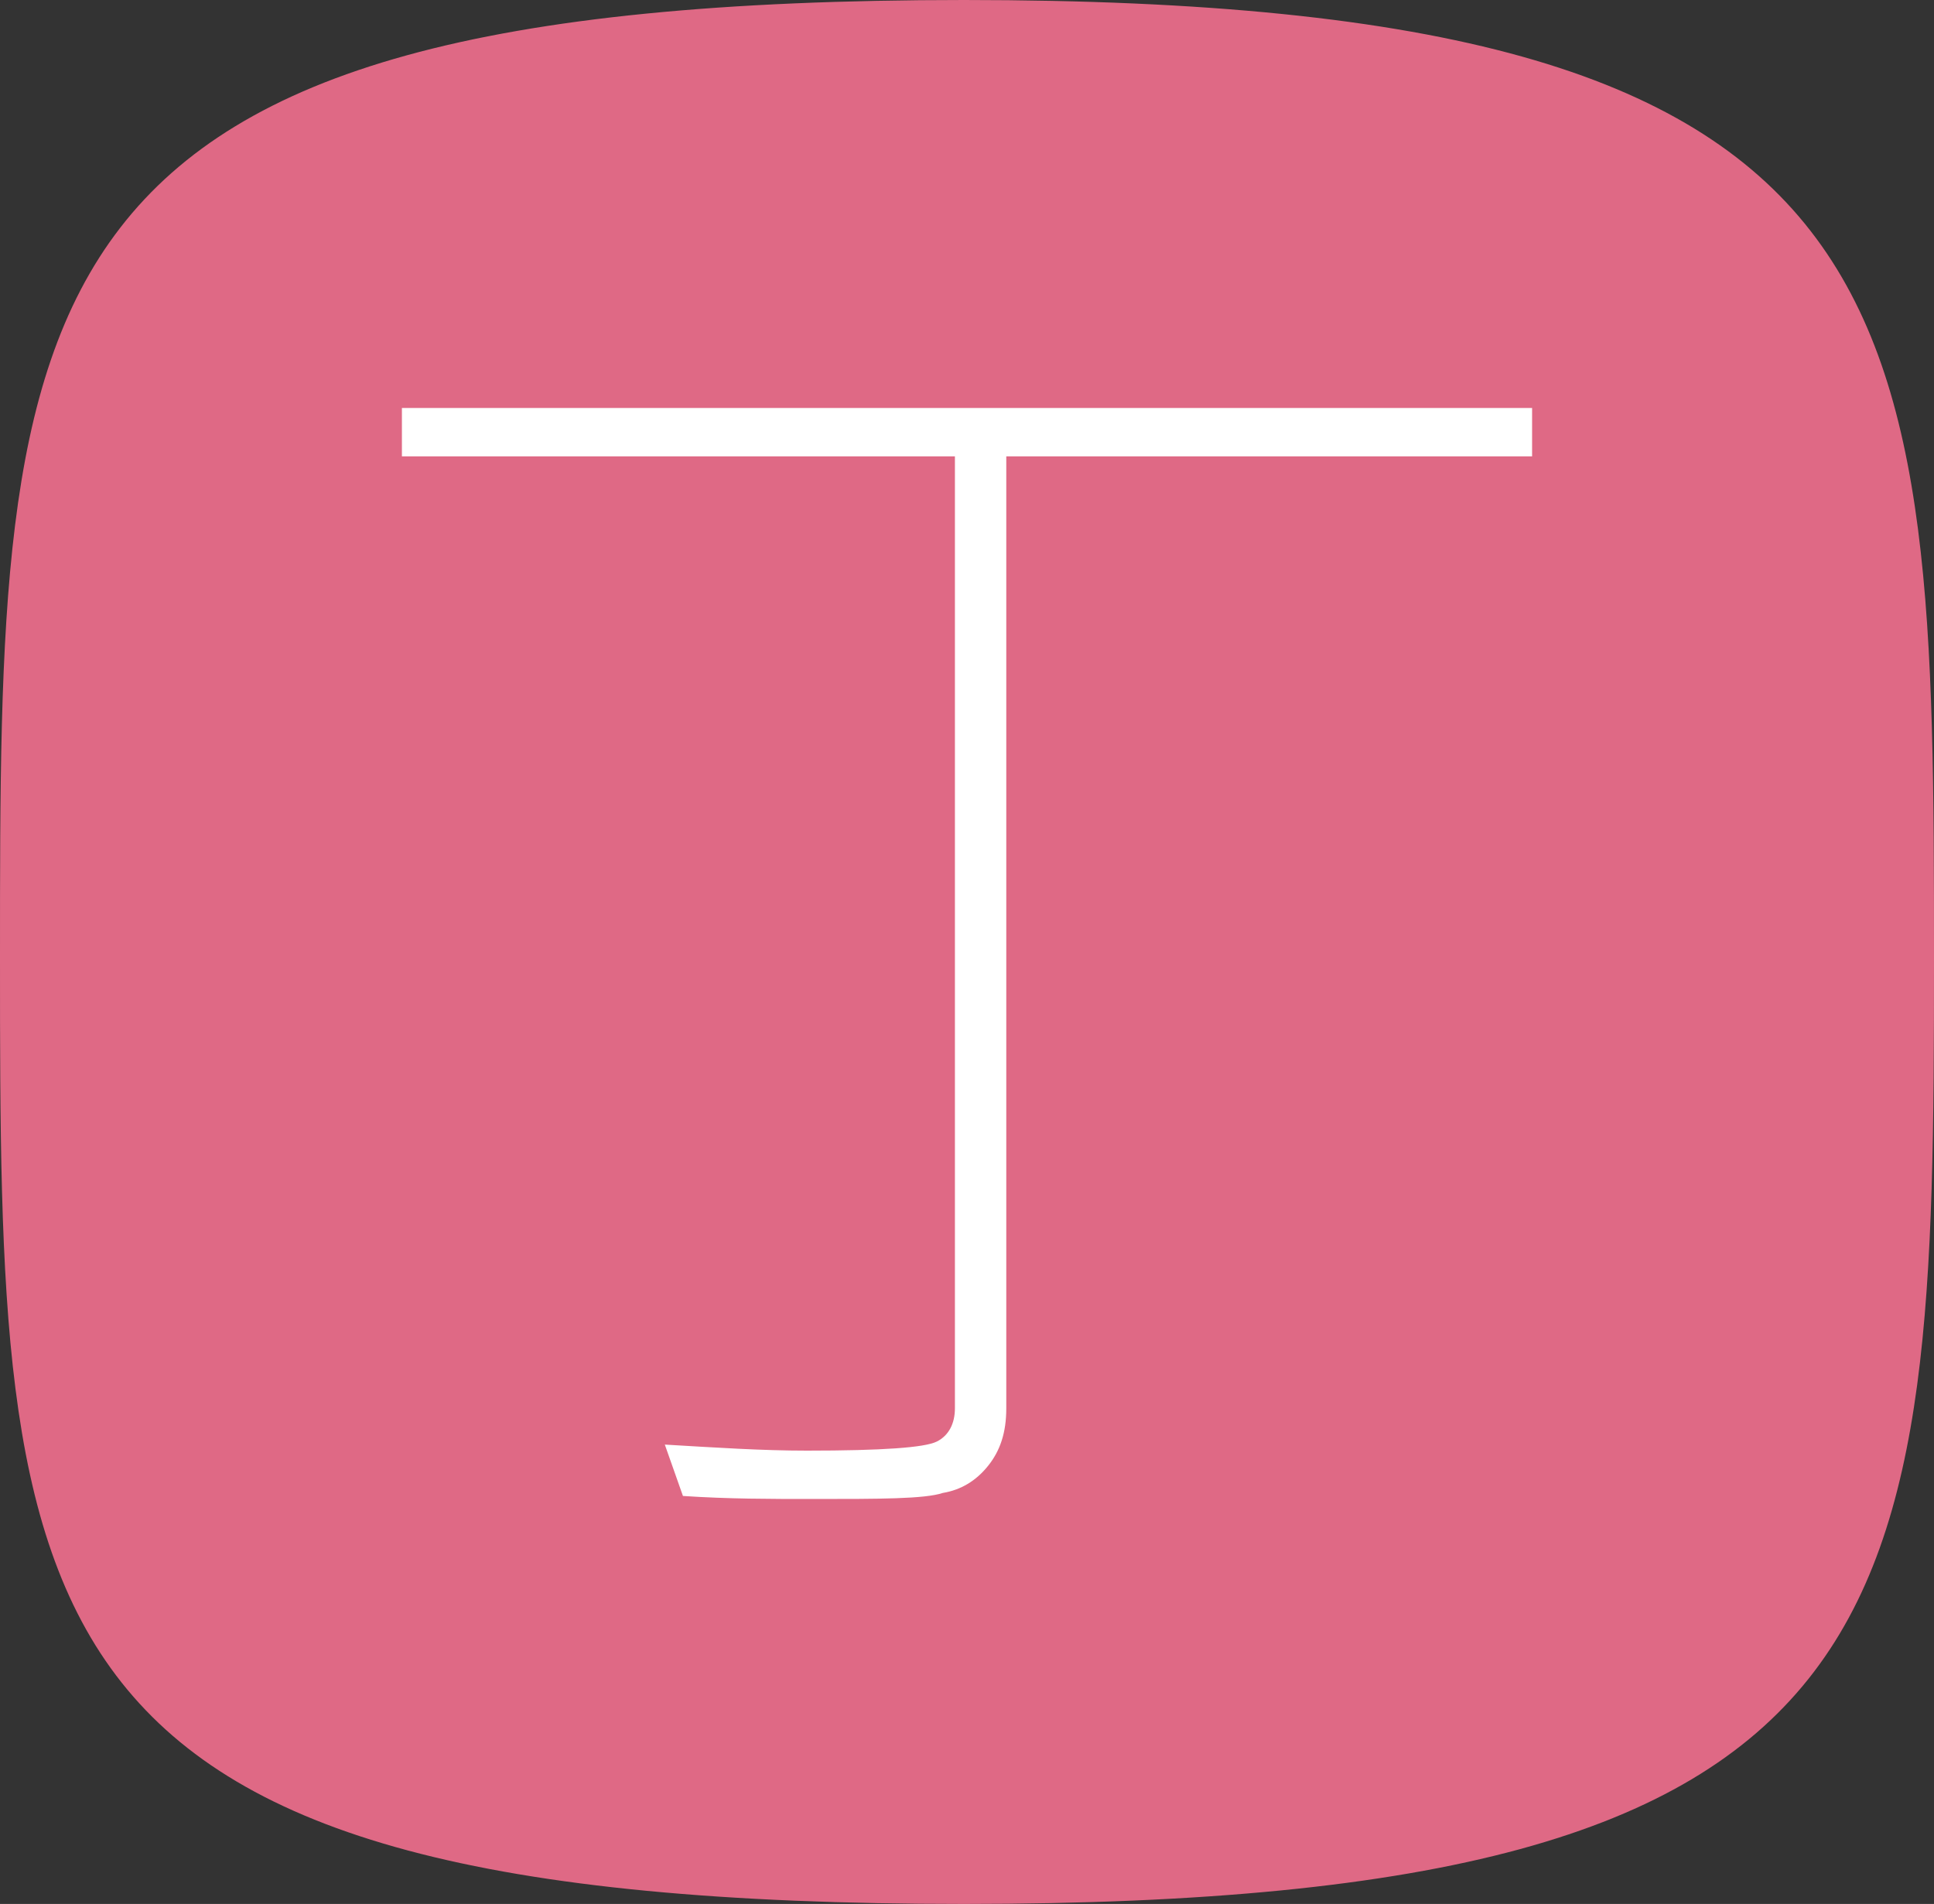
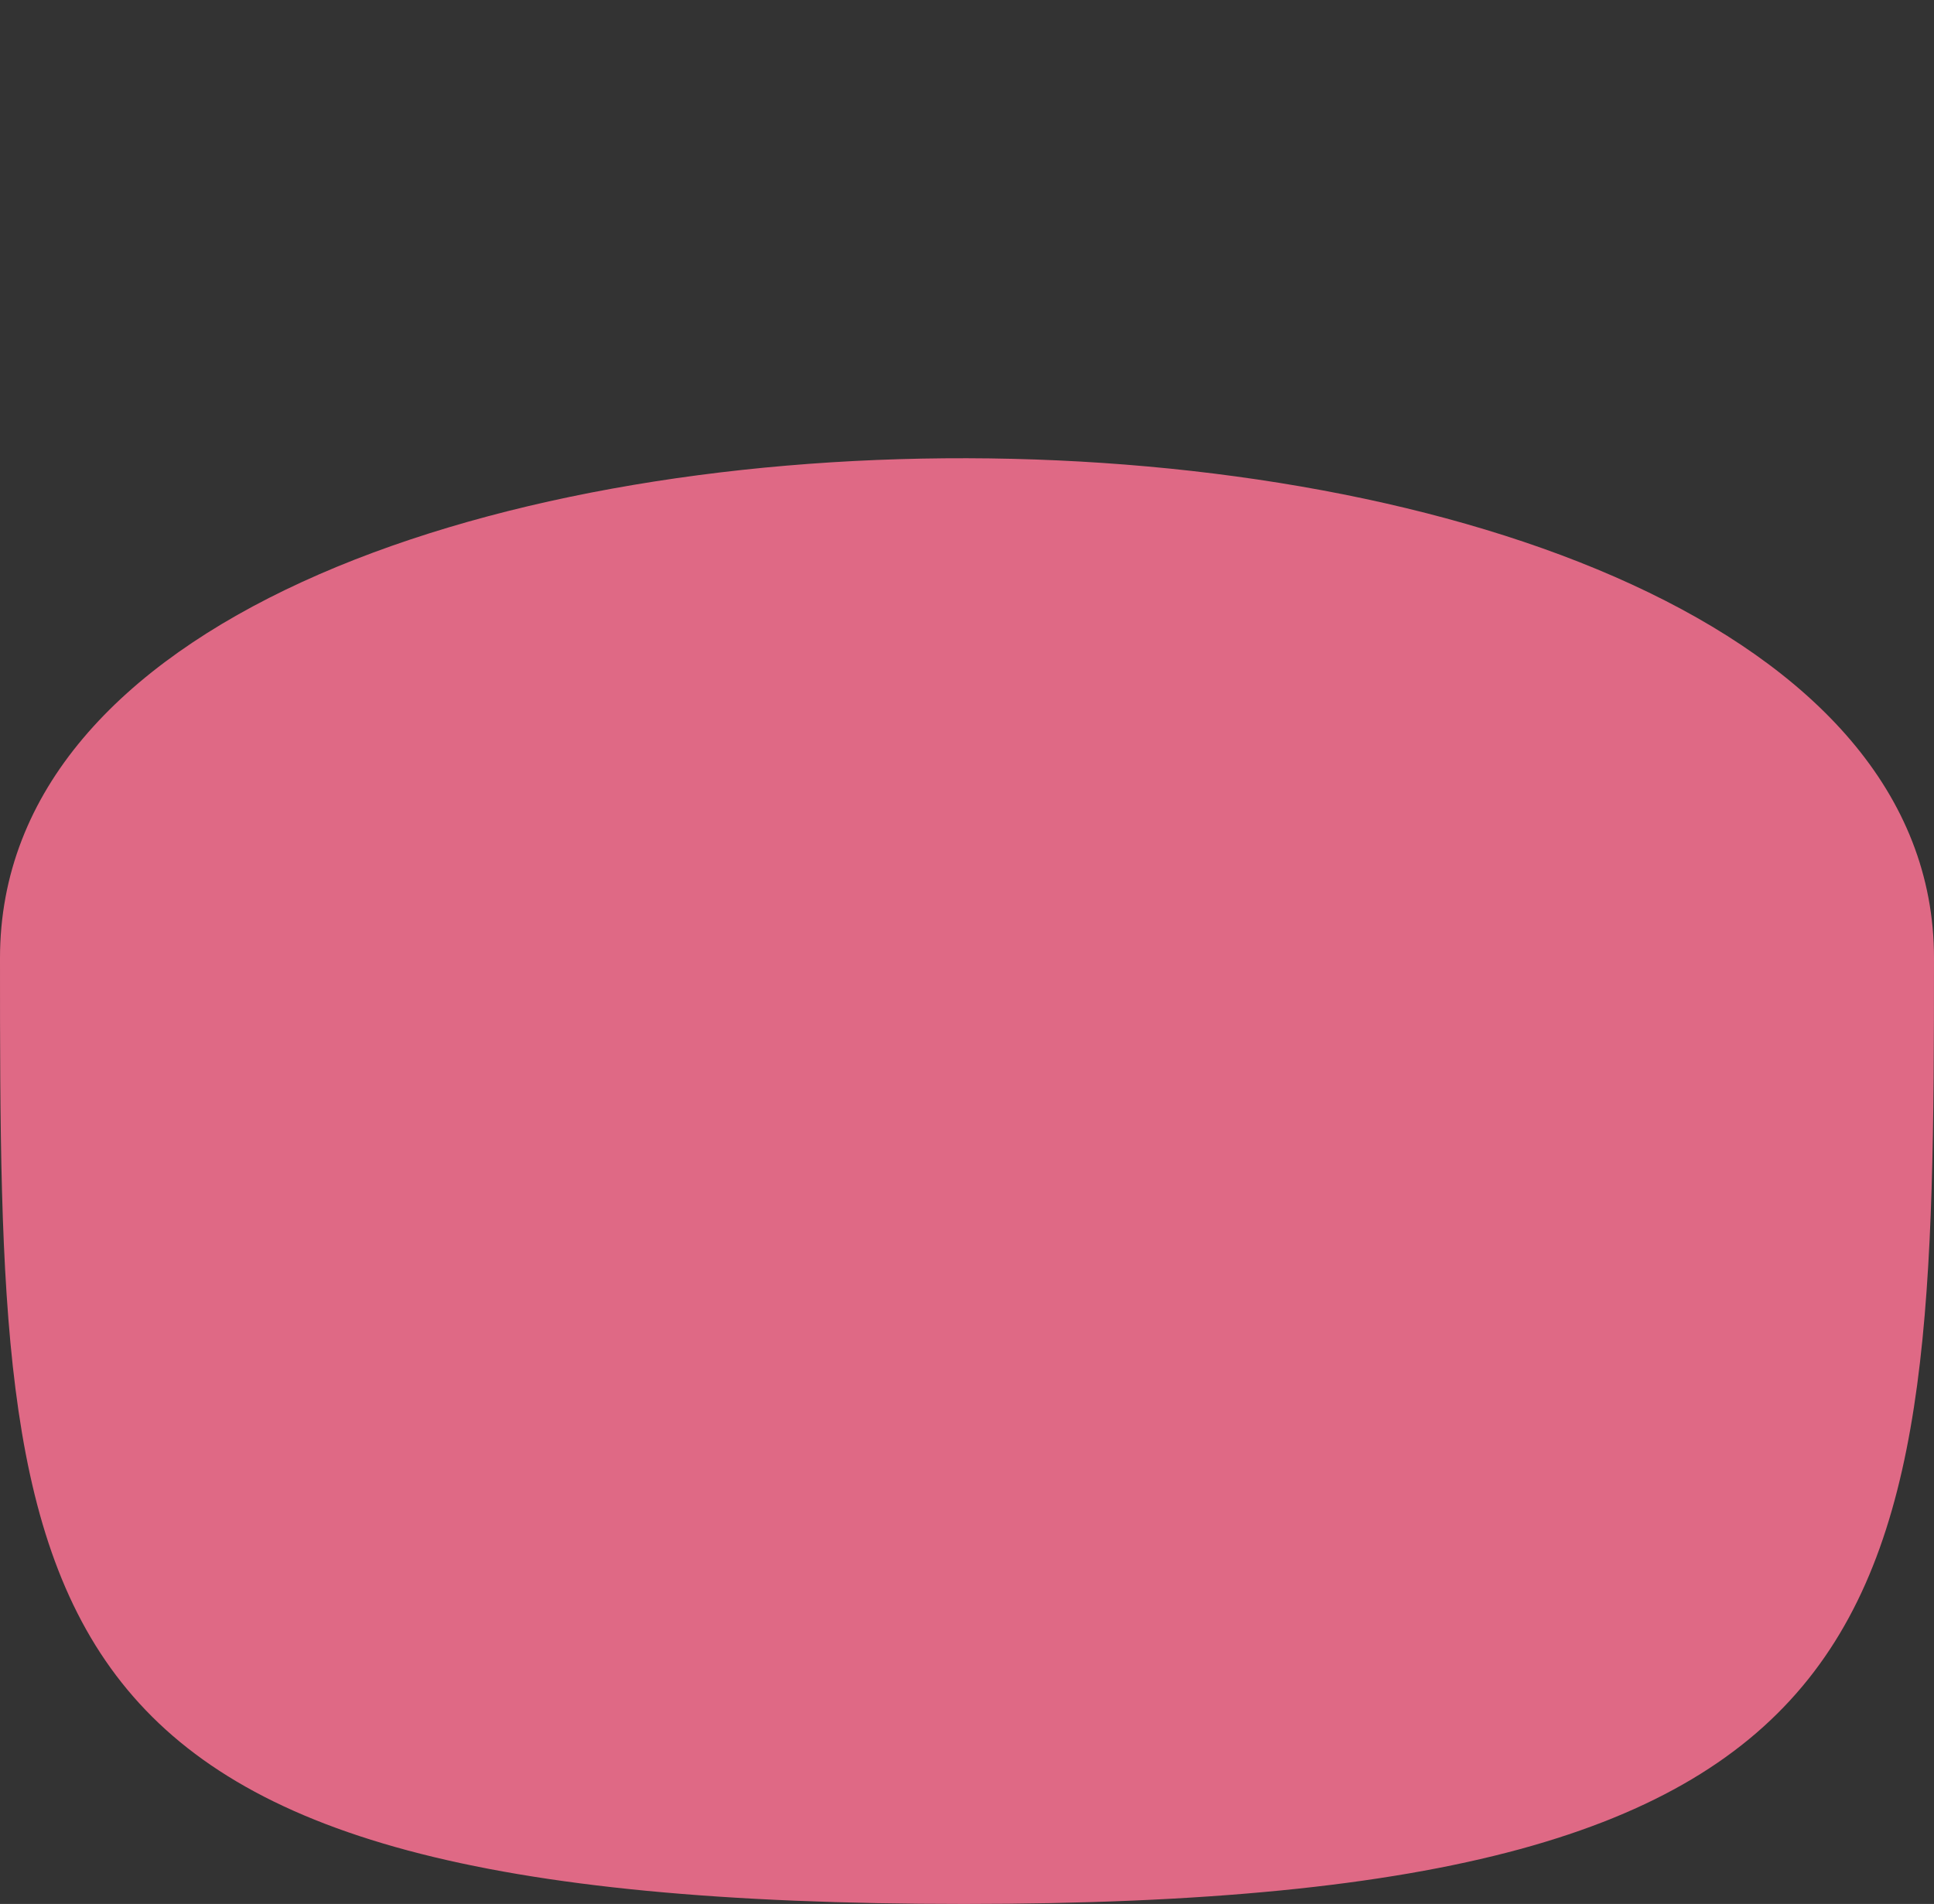
<svg xmlns="http://www.w3.org/2000/svg" version="1.1" id="Layer_1" x="0px" y="0px" viewBox="0 0 64 63" style="enable-background:new 0 0 64 63;" xml:space="preserve">
  <rect x="0" y="0" width="64" height="63" fill="#333333" stroke="none" />
  <style type="text/css">
	.st0{fill:#DF6985;}
	.st1{fill:#FFFFFF;}
</style>
-   <path class="st0" d="M31.9,63C0.1,63,0,53.9,0,31.7S0,0,31.9,0S64,9.8,64,31.7S63.6,63,31.9,63z" />
+   <path class="st0" d="M31.9,63C0.1,63,0,53.9,0,31.7S64,9.8,64,31.7S63.6,63,31.9,63z" />
  <g>
-     <path class="st1" d="M50.7,15.1H33.3v31.5c0,0.8-0.2,1.4-0.6,1.9c-0.4,0.5-0.9,0.8-1.5,0.9c-0.6,0.2-2.1,0.2-4.3,0.2   c-1.4,0-2.8,0-4.3-0.1L22,47.8c1.7,0.1,3.2,0.2,4.7,0.2c2.5,0,3.9-0.1,4.3-0.3c0.4-0.2,0.6-0.6,0.6-1.1V15.1H13.3v-1.6h37.4   L50.7,15.1L50.7,15.1z" />
-   </g>
+     </g>
</svg>